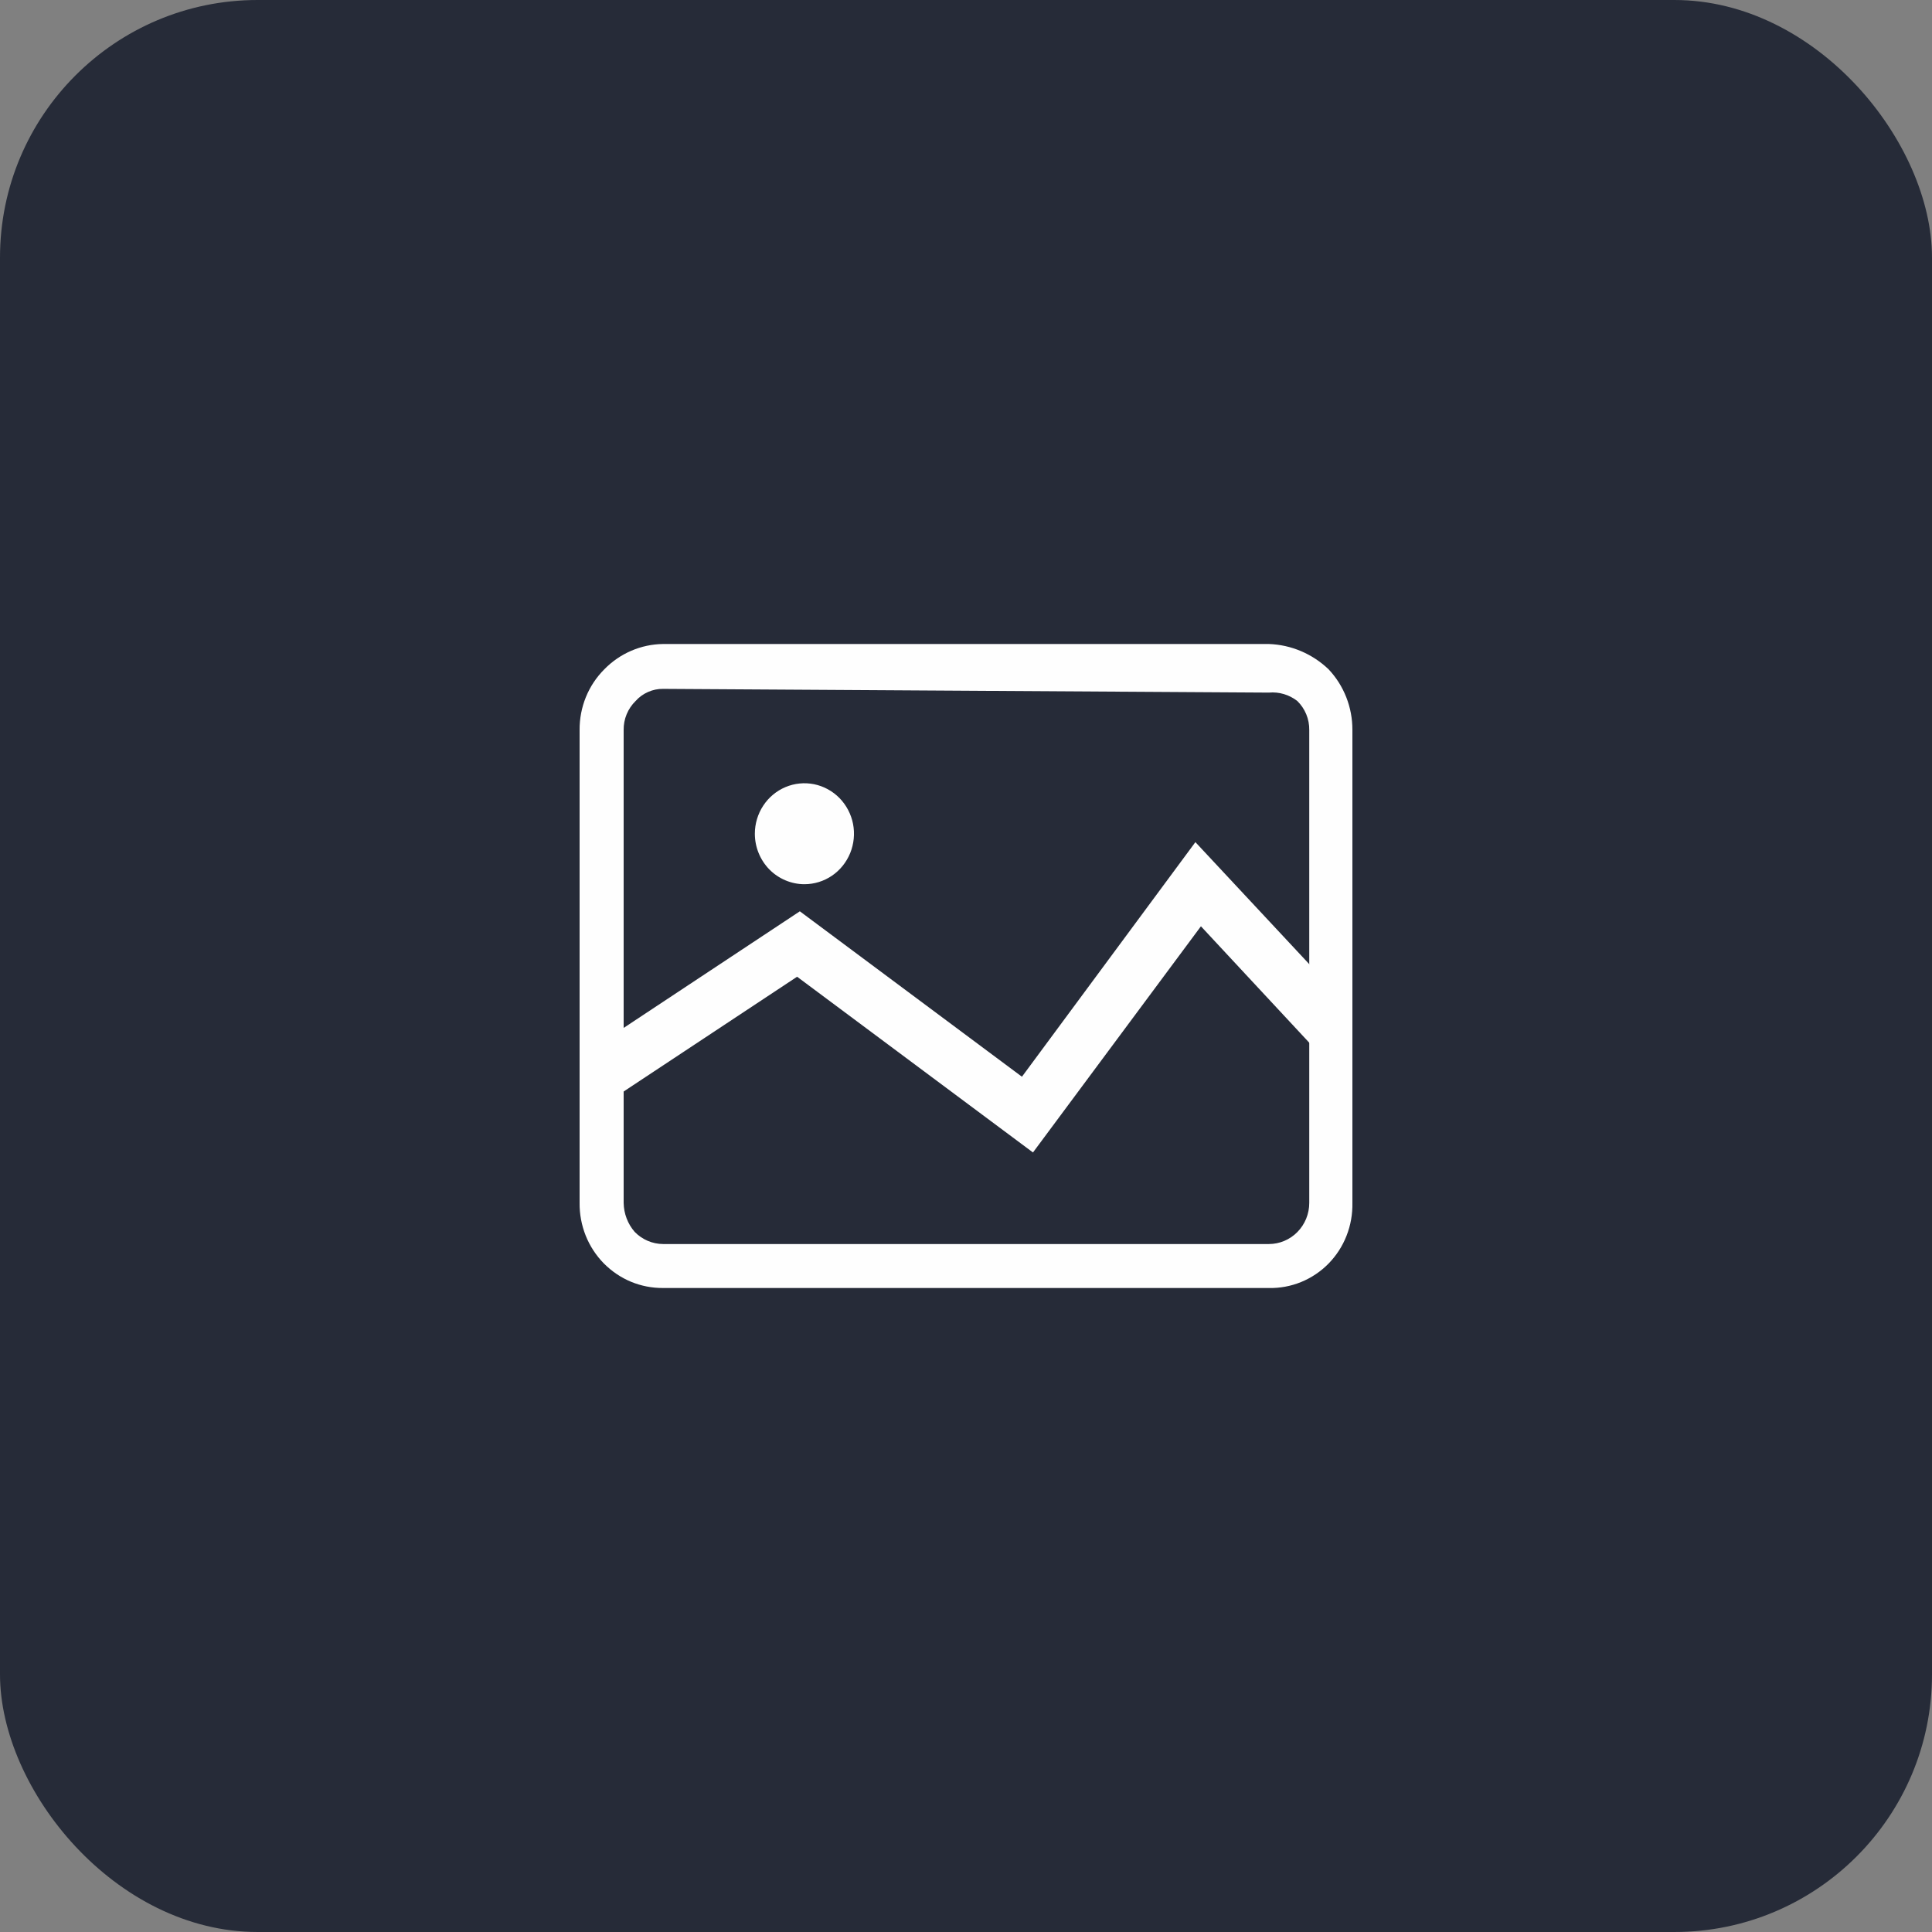
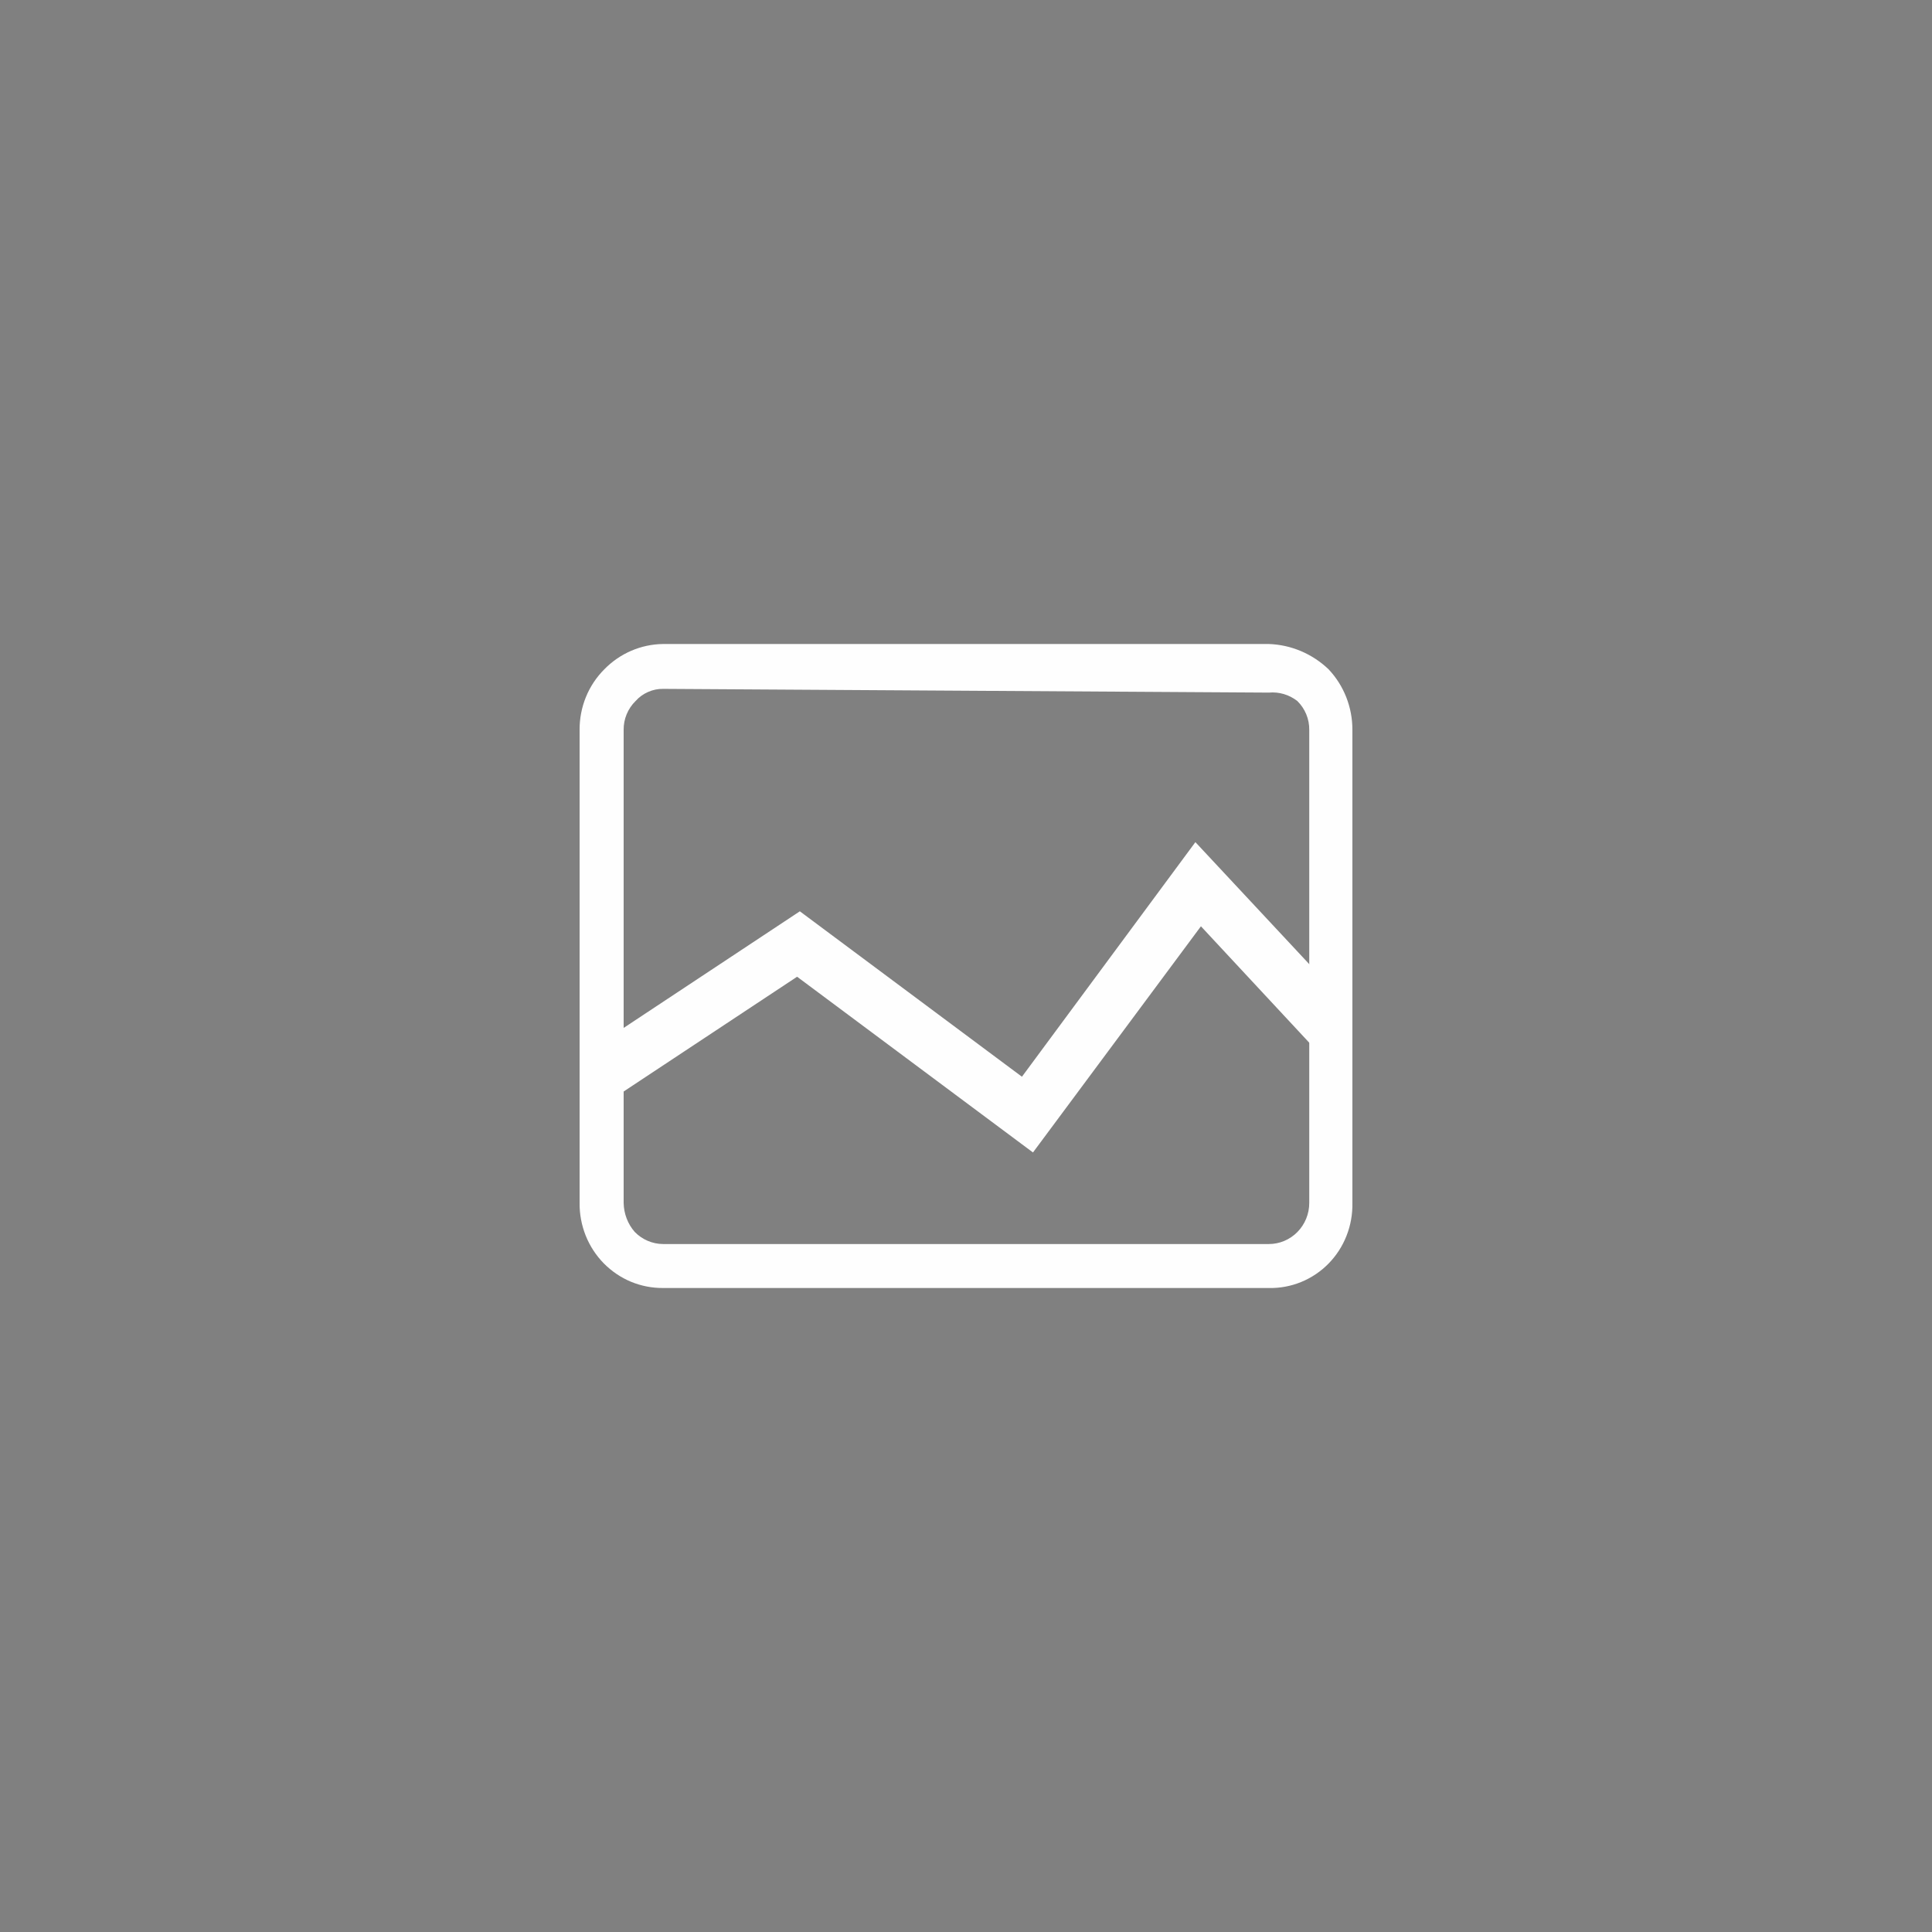
<svg xmlns="http://www.w3.org/2000/svg" width="45" height="45" viewBox="0 0 45 45" fill="none">
  <rect x="0" y="0" width="45" height="45" fill="#808080" stroke="none" />
-   <rect width="45" height="45" rx="6" fill="#262B38" />
  <path d="M14.077 15.588C14.44 15.217 14.931 15.006 15.445 15H29.554C30.072 15.018 30.566 15.227 30.944 15.588C31.303 15.968 31.502 16.475 31.5 17.003V28.018C31.505 28.28 31.459 28.541 31.363 28.784C31.268 29.027 31.125 29.247 30.943 29.433C30.761 29.618 30.544 29.763 30.305 29.861C30.067 29.958 29.811 30.006 29.554 30H15.445C15.189 30.002 14.935 29.953 14.698 29.855C14.46 29.756 14.245 29.61 14.063 29.426C13.882 29.241 13.739 29.022 13.642 28.78C13.546 28.538 13.497 28.279 13.5 28.018V17.003C13.498 16.739 13.548 16.479 13.647 16.235C13.746 15.992 13.893 15.772 14.077 15.588ZM15.445 16.045C15.325 16.043 15.206 16.068 15.095 16.117C14.985 16.165 14.885 16.237 14.804 16.328C14.715 16.415 14.644 16.52 14.596 16.636C14.548 16.752 14.524 16.877 14.526 17.003V28.018C14.53 28.267 14.621 28.507 14.783 28.693C14.958 28.873 15.197 28.975 15.445 28.976H29.554C29.804 28.976 30.043 28.875 30.219 28.696C30.396 28.516 30.495 28.273 30.495 28.018V17.003C30.497 16.877 30.473 16.752 30.425 16.636C30.377 16.52 30.306 16.415 30.217 16.328C30.028 16.18 29.791 16.11 29.554 16.132L15.445 16.045Z" fill="#FEFEFE" />
-   <path d="M14.354 24.056L18.63 21.226L23.803 25.079L27.843 19.615L30.708 22.685V25.754L30.686 24.492L27.972 21.575L24.06 26.843L18.566 22.75L14.354 25.537V24.056Z" fill="#FEFEFE" />
-   <path d="M18.736 20.595C18.965 20.595 19.188 20.526 19.378 20.397C19.568 20.268 19.715 20.084 19.803 19.869C19.89 19.654 19.913 19.418 19.869 19.19C19.824 18.962 19.714 18.753 19.553 18.588C19.391 18.424 19.186 18.312 18.962 18.266C18.738 18.221 18.506 18.244 18.295 18.333C18.084 18.422 17.903 18.573 17.777 18.766C17.65 18.959 17.582 19.187 17.582 19.419C17.582 19.574 17.612 19.727 17.67 19.869C17.728 20.012 17.813 20.141 17.92 20.251C18.027 20.36 18.155 20.446 18.295 20.505C18.435 20.564 18.585 20.595 18.736 20.595Z" fill="#FEFEFE" />
+   <path d="M14.354 24.056L18.63 21.226L23.803 25.079L27.843 19.615L30.708 22.685L30.686 24.492L27.972 21.575L24.06 26.843L18.566 22.75L14.354 25.537V24.056Z" fill="#FEFEFE" />
</svg>